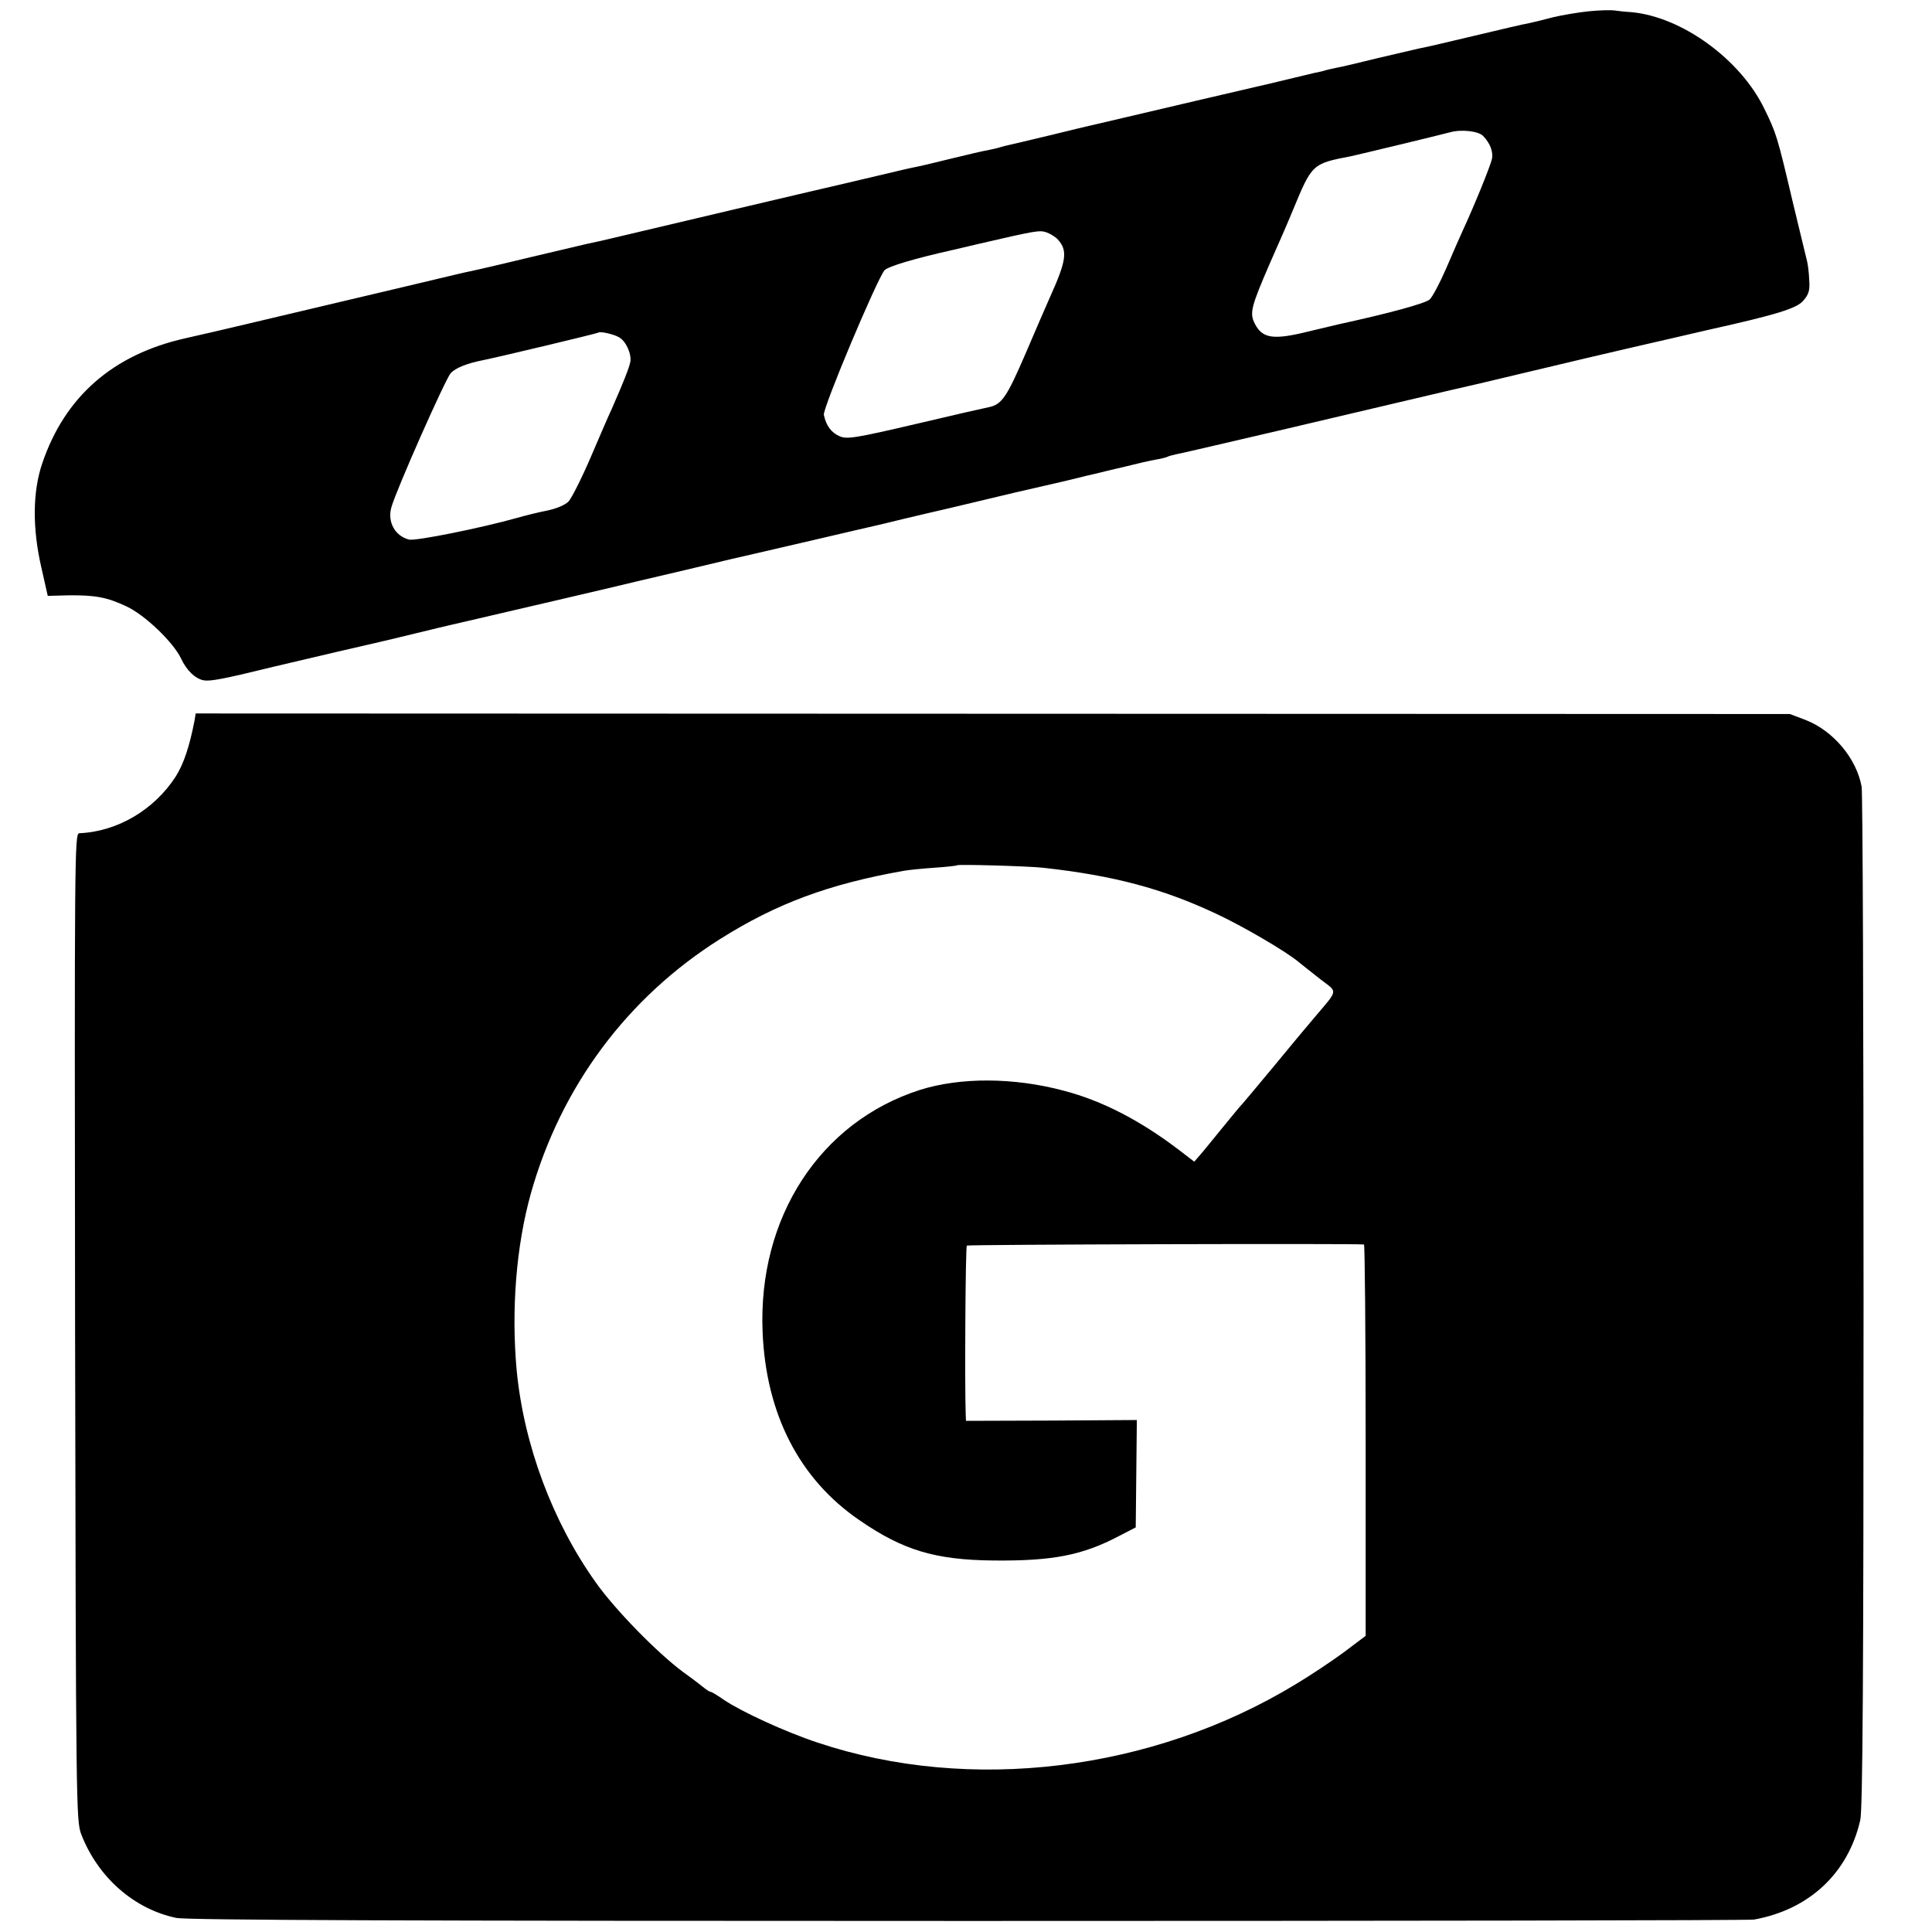
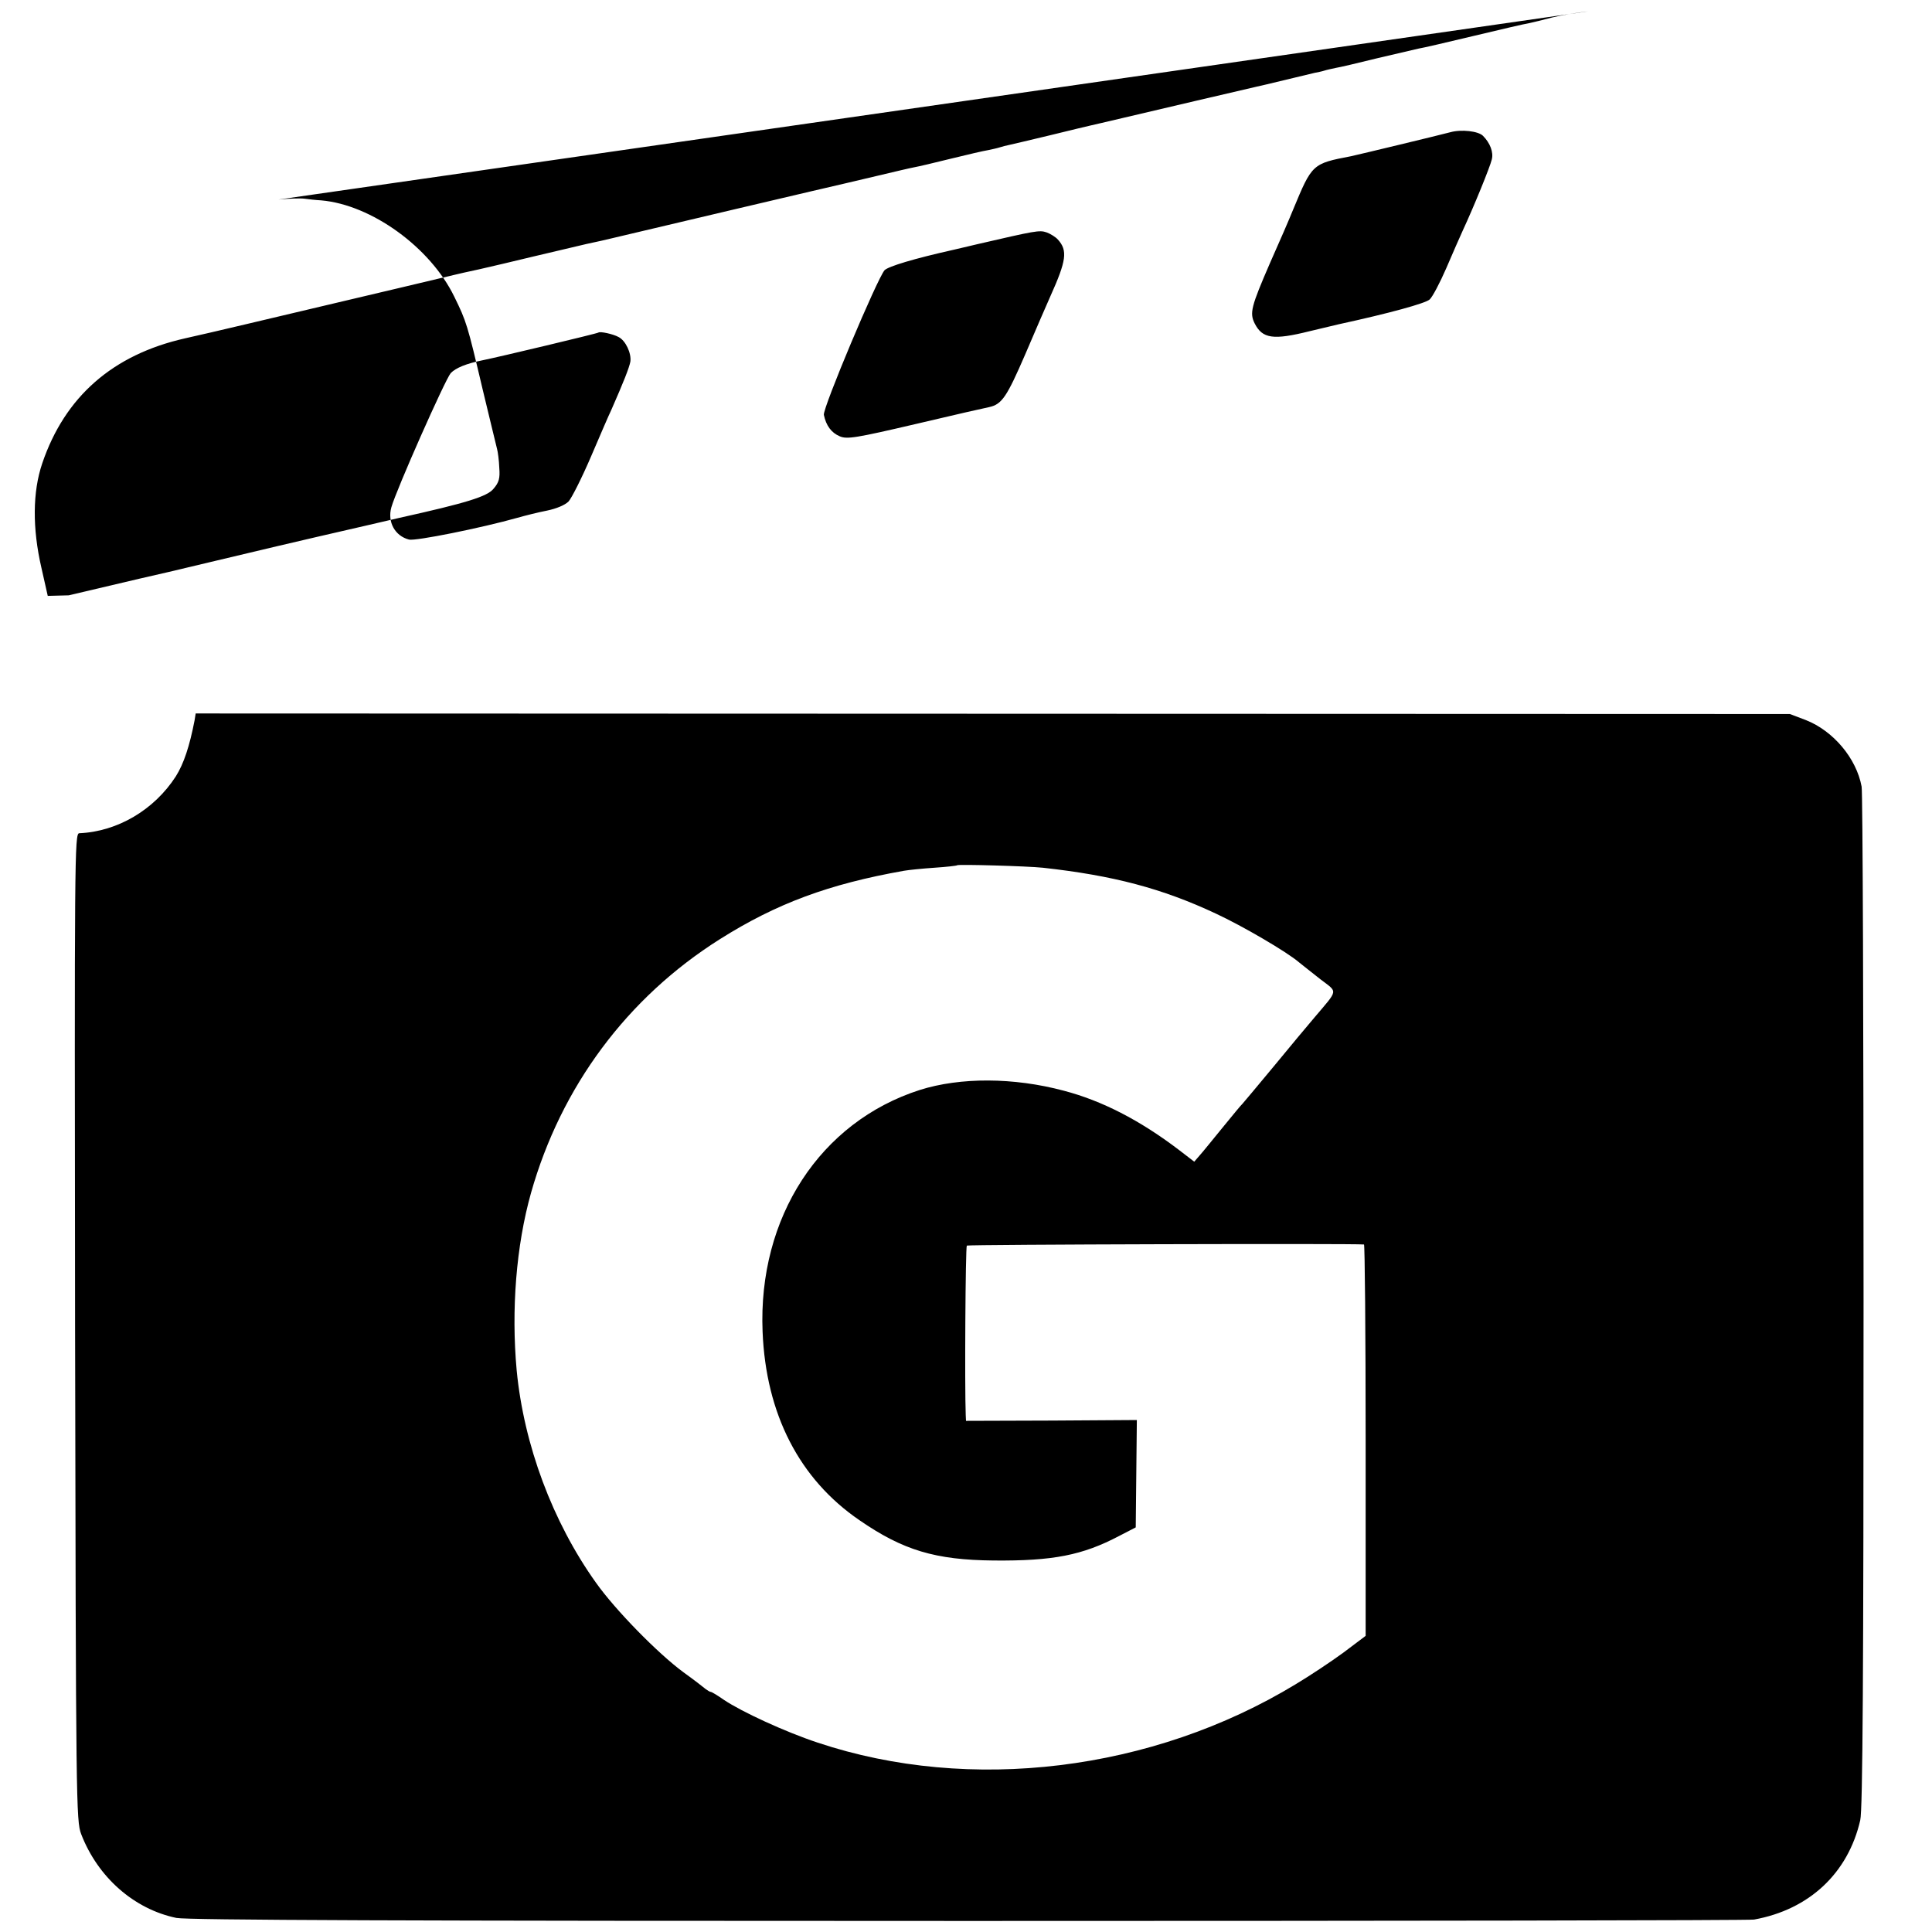
<svg xmlns="http://www.w3.org/2000/svg" version="1.0" width="933.333" height="933.333" viewBox="0 0 700 700">
-   <path d="M575.5 4.1c-3.8.4-9.7 1.4-13 2.2-3.3.9-7.1 1.8-8.5 2.1-1.4.2-10.4 2.3-20 4.6s-18.6 4.4-20 4.6c-1.4.3-8.1 1.9-15 3.5-6.9 1.7-13.6 3.3-15 3.5-1.4.3-3.3.7-4.2 1-.9.3-2.5.6-3.5.8-1.5.4-11 2.6-17.5 4.2-1 .2-2.6.6-3.5.8-3.6.8-38.1 8.9-48.3 11.3-5.8 1.4-11.2 2.6-12 2.8-.8.2-7.3 1.7-14.5 3.5-7.1 1.7-13.8 3.3-14.8 3.5-1 .2-2.6.6-3.5.9-.9.3-2.8.7-4.2 1-1.4.2-7.4 1.6-13.5 3.1-6 1.5-12 2.9-13.2 3.1-1.2.2-7.1 1.6-13 3-6 1.4-11.5 2.7-12.3 2.9-1.1.2-76.7 18-85 20-.8.2-4.6 1.1-8.5 1.9-3.8.9-12.6 3-19.5 4.6-6.9 1.7-15.6 3.7-19.5 4.6-3.8.8-7.7 1.7-8.5 1.9-3.2.8-31.2 7.4-46 10.9-8.5 2-22 5.2-30 7.1-8 1.9-17.9 4.2-22 5.1-26.1 5.9-43.5 21.1-51.7 45.3-3.5 10.3-3.6 23.5-.3 37.8l2.3 10.2 7.6-.2c9.6-.1 13.9.7 20.9 4 6.7 3.1 17 13 19.8 18.9 2 4.3 5.1 7.3 8.2 7.9 2.4.4 6.9-.4 25.2-4.9 11.7-2.8 36.7-8.6 39-9.1.8-.2 6.5-1.5 12.5-3 6.1-1.5 11.7-2.8 12.5-3 .8-.2 10.5-2.4 21.5-5 22.7-5.3 20.7-4.8 30-7 3.9-.9 7.7-1.8 8.5-2 .8-.2 12.1-2.9 25-5.9 12.9-3.1 24.4-5.8 25.5-6 1.1-.3 11-2.5 22-5.1 11-2.6 20.7-4.8 21.5-5 .8-.2 5.3-1.2 10-2.4 4.7-1.1 12.6-3 17.5-4.1 5-1.2 9.7-2.3 10.5-2.5.8-.2 6.7-1.6 13-3.1 6.3-1.4 15.1-3.5 19.5-4.5 4.4-1.1 8.9-2.2 10-2.4 1.1-.3 5.6-1.4 10-2.4 4.4-1.1 9.5-2.3 11.4-2.6 1.9-.3 3.7-.8 4.1-1 .3-.2 1.7-.6 3.1-.9 1.3-.2 12.3-2.8 24.4-5.6 12.1-2.8 22.7-5.3 23.5-5.5.8-.2 12.3-2.9 25.5-6s24.7-5.8 25.5-6c6.7-1.5 13.5-3.1 26-6.1 13.8-3.3 31-7.4 55.5-13 6.1-1.4 11.7-2.7 12.5-2.9 24.8-5.5 32.1-7.8 34.4-10.6 2-2.3 2.4-3.8 2.1-7.6-.1-2.7-.5-5.7-.8-6.8-.3-1.1-2.6-10.8-5.2-21.5-5.6-23.8-5.9-24.7-10.3-33.7-8.7-17.9-30-33.3-48.2-34.9-1.9-.1-4.6-.4-6-.6-1.4-.2-5.6-.1-9.5.3zm-38.2 45.1c2.6 2.6 3.9 6 3.2 8.6-.6 2.6-6.5 17.1-10.5 25.7-1 2.2-3.7 8.3-6 13.7-2.3 5.3-5 10.4-6 11.3-1.5 1.4-14.6 5-33 9-.8.2-5.5 1.3-10.5 2.5-13.2 3.3-17.1 2.7-19.9-2.8-1.9-3.8-1.3-6.1 5.5-21.8 3.4-7.6 7.2-16.4 8.4-19.4 6.9-16.6 6.9-16.7 21-19.4 2.8-.6 32.3-7.7 36-8.7 4-1.1 10.1-.4 11.8 1.3zm-154 37.6c3.6 4 3.1 7.6-2.8 20.7-1.2 2.7-5.3 12.1-9 20.8-6.7 15.5-8.5 18.2-13.1 19.2-1.1.2-13 2.9-26.5 6.1-21.8 5.1-25 5.6-27.6 4.5-3.1-1.3-5-3.9-5.8-7.8-.4-2.5 19.3-49.3 22-52.4 1.4-1.4 10.7-4.2 25-7.4 1.1-.3 4.9-1.1 8.5-2 21.2-4.9 22.6-5.2 25.2-4.3 1.4.5 3.3 1.7 4.1 2.6zm-159.2 35.3c2.6 1.3 4.7 5.9 4.3 8.9-.4 2.2-2.5 7.5-6.9 17.5-.8 1.6-4.1 9.3-7.4 17-3.3 7.7-7 15-8.1 16.2-1.3 1.3-4.4 2.6-7.8 3.3-3.1.6-7.9 1.8-10.7 2.6-13.1 3.7-37 8.5-39.3 7.9-5.1-1.3-7.9-6.4-6.4-11.7 1.8-6.4 19.5-46.3 21.5-48.6 1.8-1.9 5.7-3.5 11.7-4.7 5.5-1.1 41.6-9.7 41.8-10 .6-.5 5.3.5 7.3 1.6zM70.5 261c-1.8 9.3-3.9 15.7-6.8 20.3-7.8 12.1-21.1 20-35 20.6-1.7.1-1.7 8.4-1.5 178.8.3 173.1.4 179 2.2 183.8 6 15.6 19.1 27.2 34.5 30.4 4 .8 82.5 1.1 287 1.1 154.9 0 283-.2 284.6-.5 20-3.6 34.1-16.8 38.5-36 .9-3.7 1.2-53.7 1.2-188 0-100.7-.3-184.6-.7-186.5-1.9-10.3-10.3-20.2-20.2-24.1l-5.8-2.2-288.8-.1-288.8-.1-.4 2.5zm307.4 53.4c25.4 2.8 43.2 7.5 62.6 16.6 9.7 4.5 25.8 13.9 30.2 17.7 1.2 1 4.7 3.7 7.7 6.1 6.4 4.9 6.6 3.5-2.1 13.8-2.3 2.7-9 10.7-14.9 17.9-5.9 7.1-11 13.2-11.3 13.5-.4.3-3.5 4.1-7.1 8.5-3.6 4.4-7.3 9-8.4 10.2l-1.9 2.2-5.6-4.3c-14.2-10.8-27.9-17.8-41.6-21.4-18.3-4.9-37.6-4.9-52.2-.3-36.2 11.6-58.7 46.2-57 87.6 1.2 29.8 13.3 53.4 35.1 68.3 15.8 10.9 27.5 14.4 48.6 14.6 21.5.2 32.2-1.9 45.5-8.9l6-3.1.2-19.5.2-19.4-30.9.2-31 .1-.1-2.1c-.4-10.2-.1-60.9.4-61.4.5-.4 139.6-.8 143.9-.4.3.1.6 32 .6 71v70.8l-8.1 6.1c-4.5 3.3-12.2 8.4-17.2 11.4-52 31.6-118.1 39.6-173.2 21.2-11.8-3.9-27.6-11.2-34-15.5-2.3-1.6-4.4-2.9-4.8-2.9-.3 0-1.1-.5-1.8-1-.7-.6-4.3-3.4-8.2-6.2-9.2-6.8-24.6-22.5-31.6-32.4-15.7-22-26.1-49.9-28.7-76.9-2-21.9-.2-45.1 5.2-64.3 10.9-38.5 34.8-70.7 68.4-91.9 20.6-13 39.6-20 66.7-24.8 1.7-.3 6.6-.8 11-1.1 4.4-.3 8.1-.7 8.3-.9.4-.4 25.4.3 31.1.9z" />
+   <path d="M575.5 4.1c-3.8.4-9.7 1.4-13 2.2-3.3.9-7.1 1.8-8.5 2.1-1.4.2-10.4 2.3-20 4.6s-18.6 4.4-20 4.6c-1.4.3-8.1 1.9-15 3.5-6.9 1.7-13.6 3.3-15 3.5-1.4.3-3.3.7-4.2 1-.9.3-2.5.6-3.5.8-1.5.4-11 2.6-17.5 4.2-1 .2-2.6.6-3.5.8-3.6.8-38.1 8.9-48.3 11.3-5.8 1.4-11.2 2.6-12 2.8-.8.2-7.3 1.7-14.5 3.5-7.1 1.7-13.8 3.3-14.8 3.5-1 .2-2.6.6-3.5.9-.9.3-2.8.7-4.2 1-1.4.2-7.4 1.6-13.5 3.1-6 1.5-12 2.9-13.2 3.1-1.2.2-7.1 1.6-13 3-6 1.4-11.5 2.7-12.3 2.9-1.1.2-76.7 18-85 20-.8.2-4.6 1.1-8.5 1.9-3.8.9-12.6 3-19.5 4.6-6.9 1.7-15.6 3.7-19.5 4.6-3.8.8-7.7 1.7-8.5 1.9-3.2.8-31.2 7.4-46 10.9-8.5 2-22 5.2-30 7.1-8 1.9-17.9 4.2-22 5.1-26.1 5.9-43.5 21.1-51.7 45.3-3.5 10.3-3.6 23.5-.3 37.8l2.3 10.2 7.6-.2s24.7-5.8 25.5-6c6.7-1.5 13.5-3.1 26-6.1 13.8-3.3 31-7.4 55.5-13 6.1-1.4 11.7-2.7 12.5-2.9 24.8-5.5 32.1-7.8 34.4-10.6 2-2.3 2.4-3.8 2.1-7.6-.1-2.7-.5-5.7-.8-6.8-.3-1.1-2.6-10.8-5.2-21.5-5.6-23.8-5.9-24.7-10.3-33.7-8.7-17.9-30-33.3-48.2-34.9-1.9-.1-4.6-.4-6-.6-1.4-.2-5.6-.1-9.5.3zm-38.2 45.1c2.6 2.6 3.9 6 3.2 8.6-.6 2.6-6.5 17.1-10.5 25.7-1 2.2-3.7 8.3-6 13.7-2.3 5.3-5 10.4-6 11.3-1.5 1.4-14.6 5-33 9-.8.2-5.5 1.3-10.5 2.5-13.2 3.3-17.1 2.7-19.9-2.8-1.9-3.8-1.3-6.1 5.5-21.8 3.4-7.6 7.2-16.4 8.4-19.4 6.9-16.6 6.9-16.7 21-19.4 2.8-.6 32.3-7.7 36-8.7 4-1.1 10.1-.4 11.8 1.3zm-154 37.6c3.6 4 3.1 7.6-2.8 20.7-1.2 2.7-5.3 12.1-9 20.8-6.7 15.5-8.5 18.2-13.1 19.2-1.1.2-13 2.9-26.5 6.1-21.8 5.1-25 5.6-27.6 4.5-3.1-1.3-5-3.9-5.8-7.8-.4-2.5 19.3-49.3 22-52.4 1.4-1.4 10.7-4.2 25-7.4 1.1-.3 4.9-1.1 8.5-2 21.2-4.9 22.6-5.2 25.2-4.3 1.4.5 3.3 1.7 4.1 2.6zm-159.2 35.3c2.6 1.3 4.7 5.9 4.3 8.9-.4 2.2-2.5 7.5-6.9 17.5-.8 1.6-4.1 9.3-7.4 17-3.3 7.7-7 15-8.1 16.2-1.3 1.3-4.4 2.6-7.8 3.3-3.1.6-7.9 1.8-10.7 2.6-13.1 3.7-37 8.5-39.3 7.9-5.1-1.3-7.9-6.4-6.4-11.7 1.8-6.4 19.5-46.3 21.5-48.6 1.8-1.9 5.7-3.5 11.7-4.7 5.5-1.1 41.6-9.7 41.8-10 .6-.5 5.3.5 7.3 1.6zM70.5 261c-1.8 9.3-3.9 15.7-6.8 20.3-7.8 12.1-21.1 20-35 20.6-1.7.1-1.7 8.4-1.5 178.8.3 173.1.4 179 2.2 183.8 6 15.6 19.1 27.2 34.5 30.4 4 .8 82.5 1.1 287 1.1 154.9 0 283-.2 284.6-.5 20-3.6 34.1-16.8 38.5-36 .9-3.7 1.2-53.7 1.2-188 0-100.7-.3-184.6-.7-186.5-1.9-10.3-10.3-20.2-20.2-24.1l-5.8-2.2-288.8-.1-288.8-.1-.4 2.5zm307.4 53.4c25.4 2.8 43.2 7.5 62.6 16.6 9.7 4.5 25.8 13.9 30.2 17.7 1.2 1 4.7 3.7 7.7 6.1 6.4 4.9 6.6 3.5-2.1 13.8-2.3 2.7-9 10.7-14.9 17.9-5.9 7.1-11 13.2-11.3 13.5-.4.3-3.5 4.1-7.1 8.5-3.6 4.4-7.3 9-8.4 10.2l-1.9 2.2-5.6-4.3c-14.2-10.8-27.9-17.8-41.6-21.4-18.3-4.9-37.6-4.9-52.2-.3-36.2 11.6-58.7 46.2-57 87.6 1.2 29.8 13.3 53.4 35.1 68.3 15.8 10.9 27.5 14.4 48.6 14.6 21.5.2 32.2-1.9 45.5-8.9l6-3.1.2-19.5.2-19.4-30.9.2-31 .1-.1-2.1c-.4-10.2-.1-60.9.4-61.4.5-.4 139.6-.8 143.9-.4.3.1.6 32 .6 71v70.8l-8.1 6.1c-4.5 3.3-12.2 8.4-17.2 11.4-52 31.6-118.1 39.6-173.2 21.2-11.8-3.9-27.6-11.2-34-15.5-2.3-1.6-4.4-2.9-4.8-2.9-.3 0-1.1-.5-1.8-1-.7-.6-4.3-3.4-8.2-6.2-9.2-6.8-24.6-22.5-31.6-32.4-15.7-22-26.1-49.9-28.7-76.9-2-21.9-.2-45.1 5.2-64.3 10.9-38.5 34.8-70.7 68.4-91.9 20.6-13 39.6-20 66.7-24.8 1.7-.3 6.6-.8 11-1.1 4.4-.3 8.1-.7 8.3-.9.4-.4 25.4.3 31.1.9z" />
</svg>